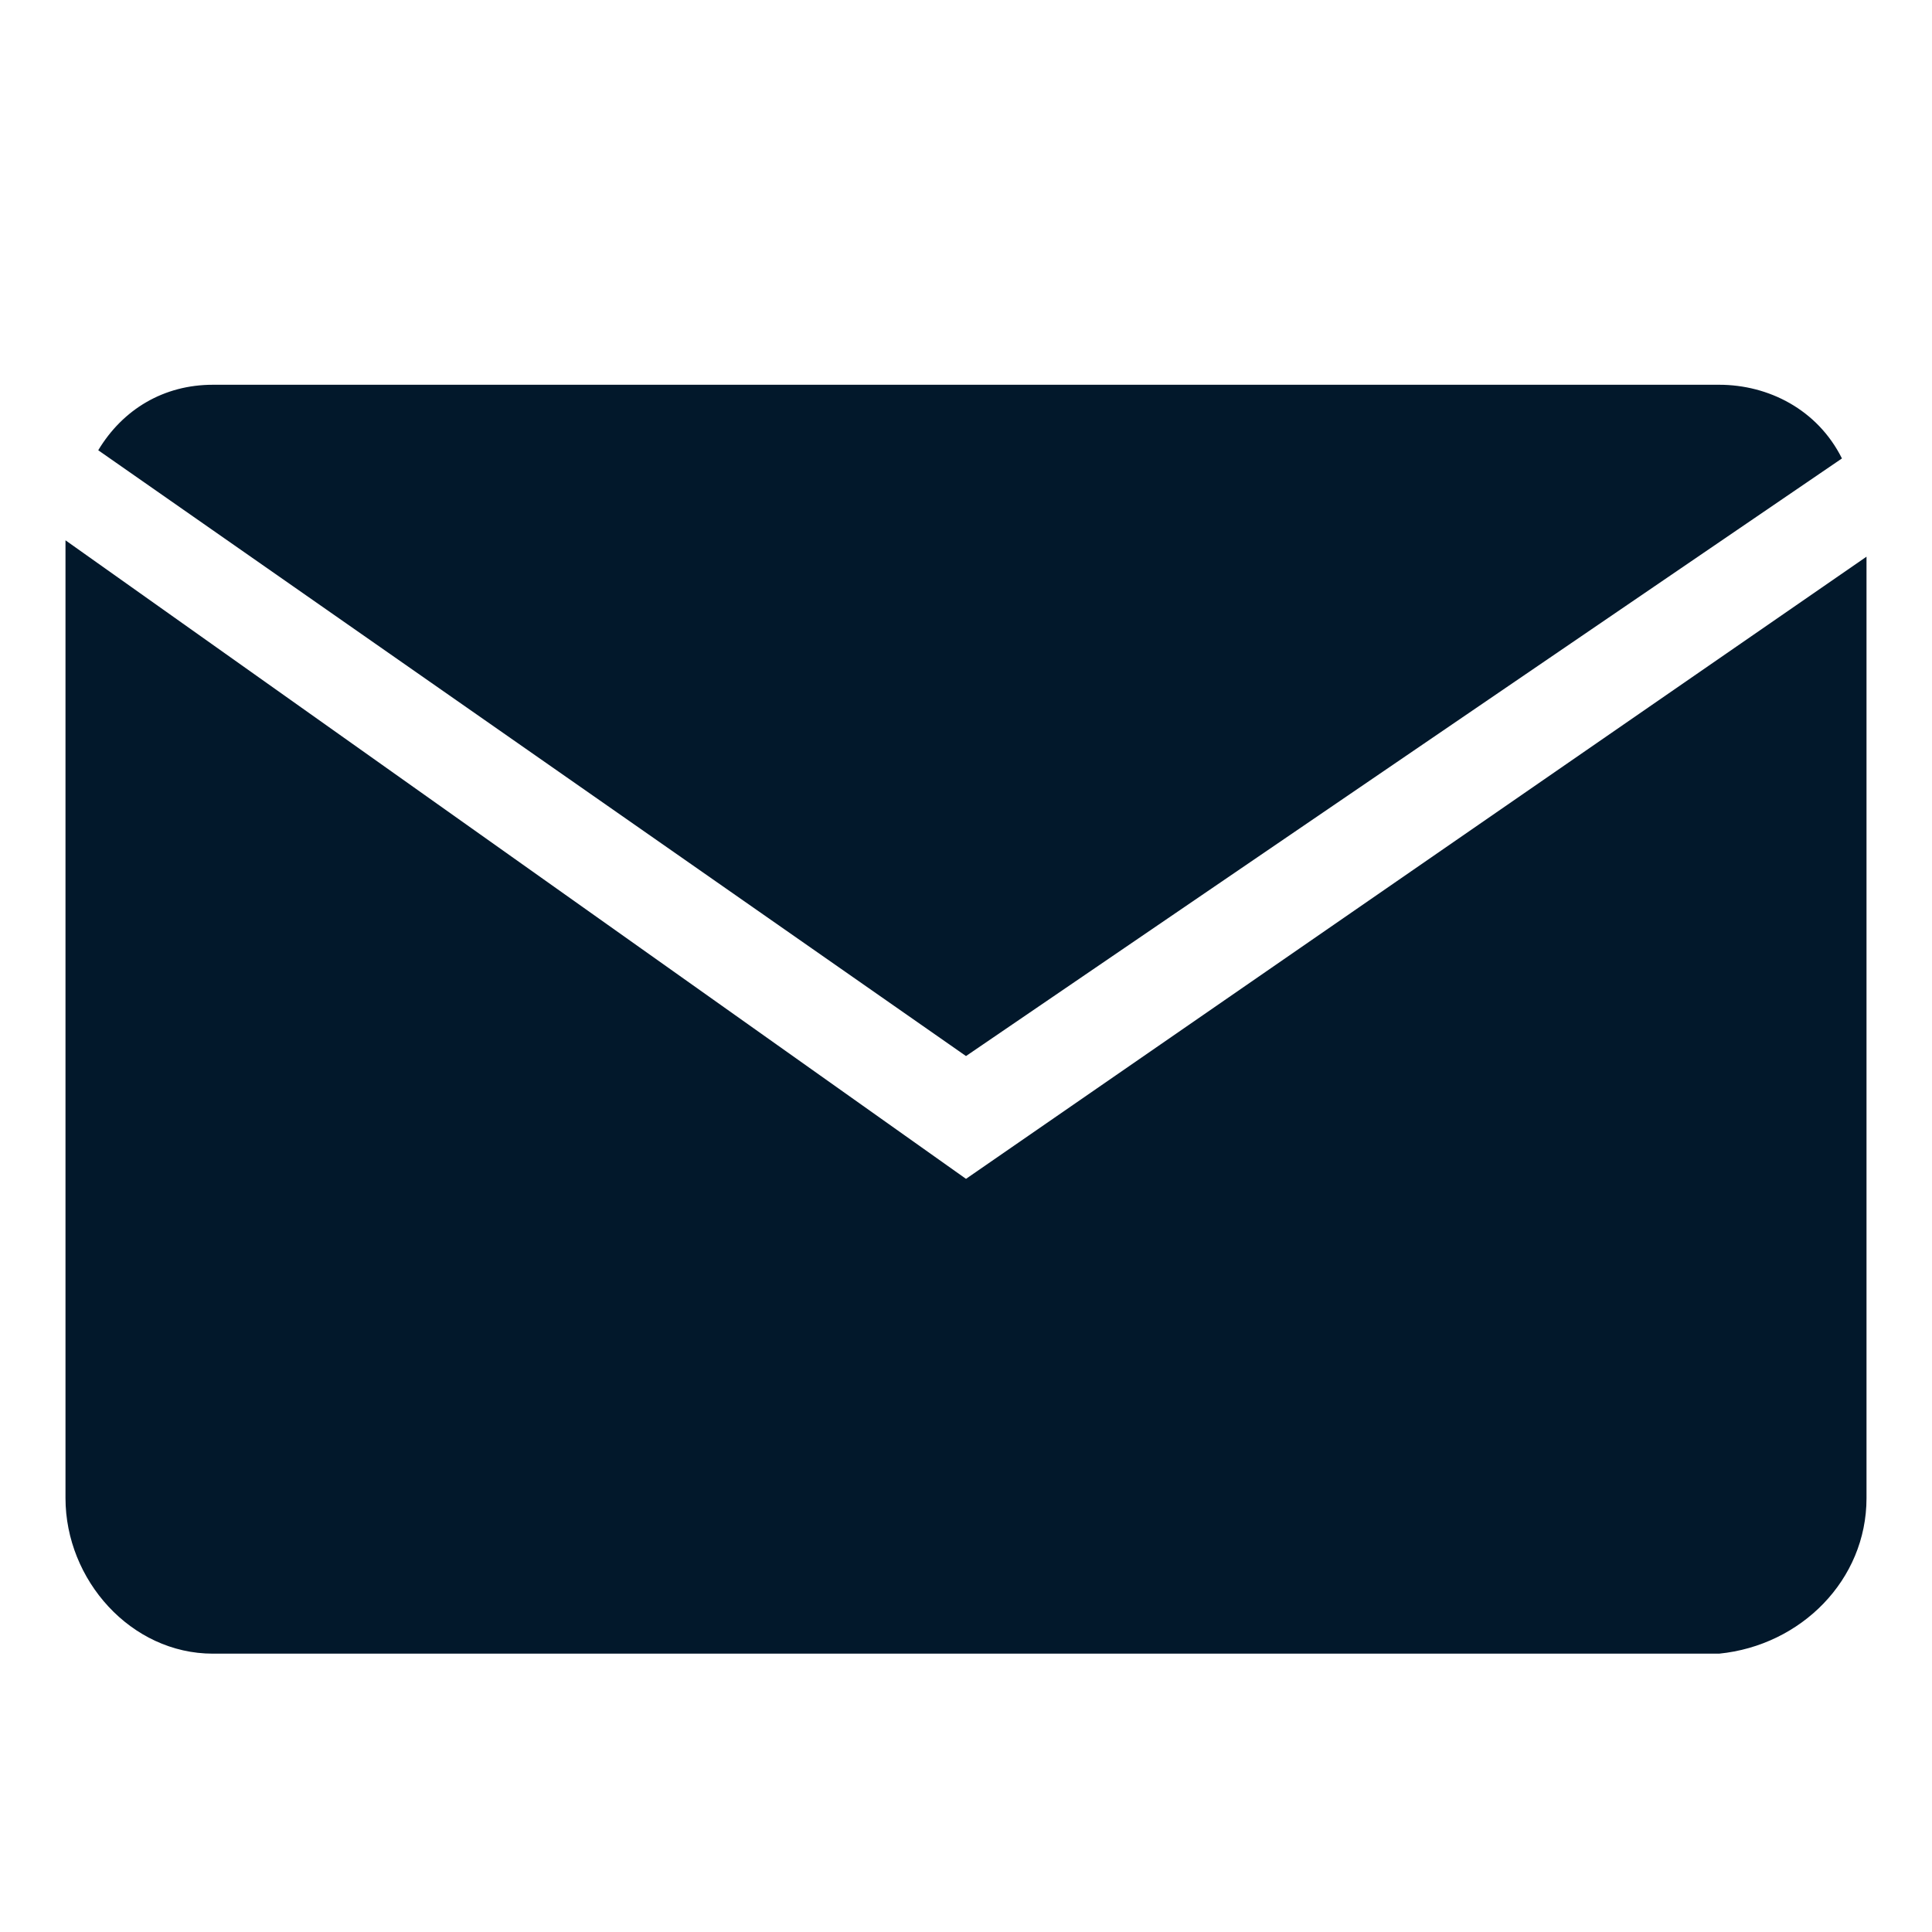
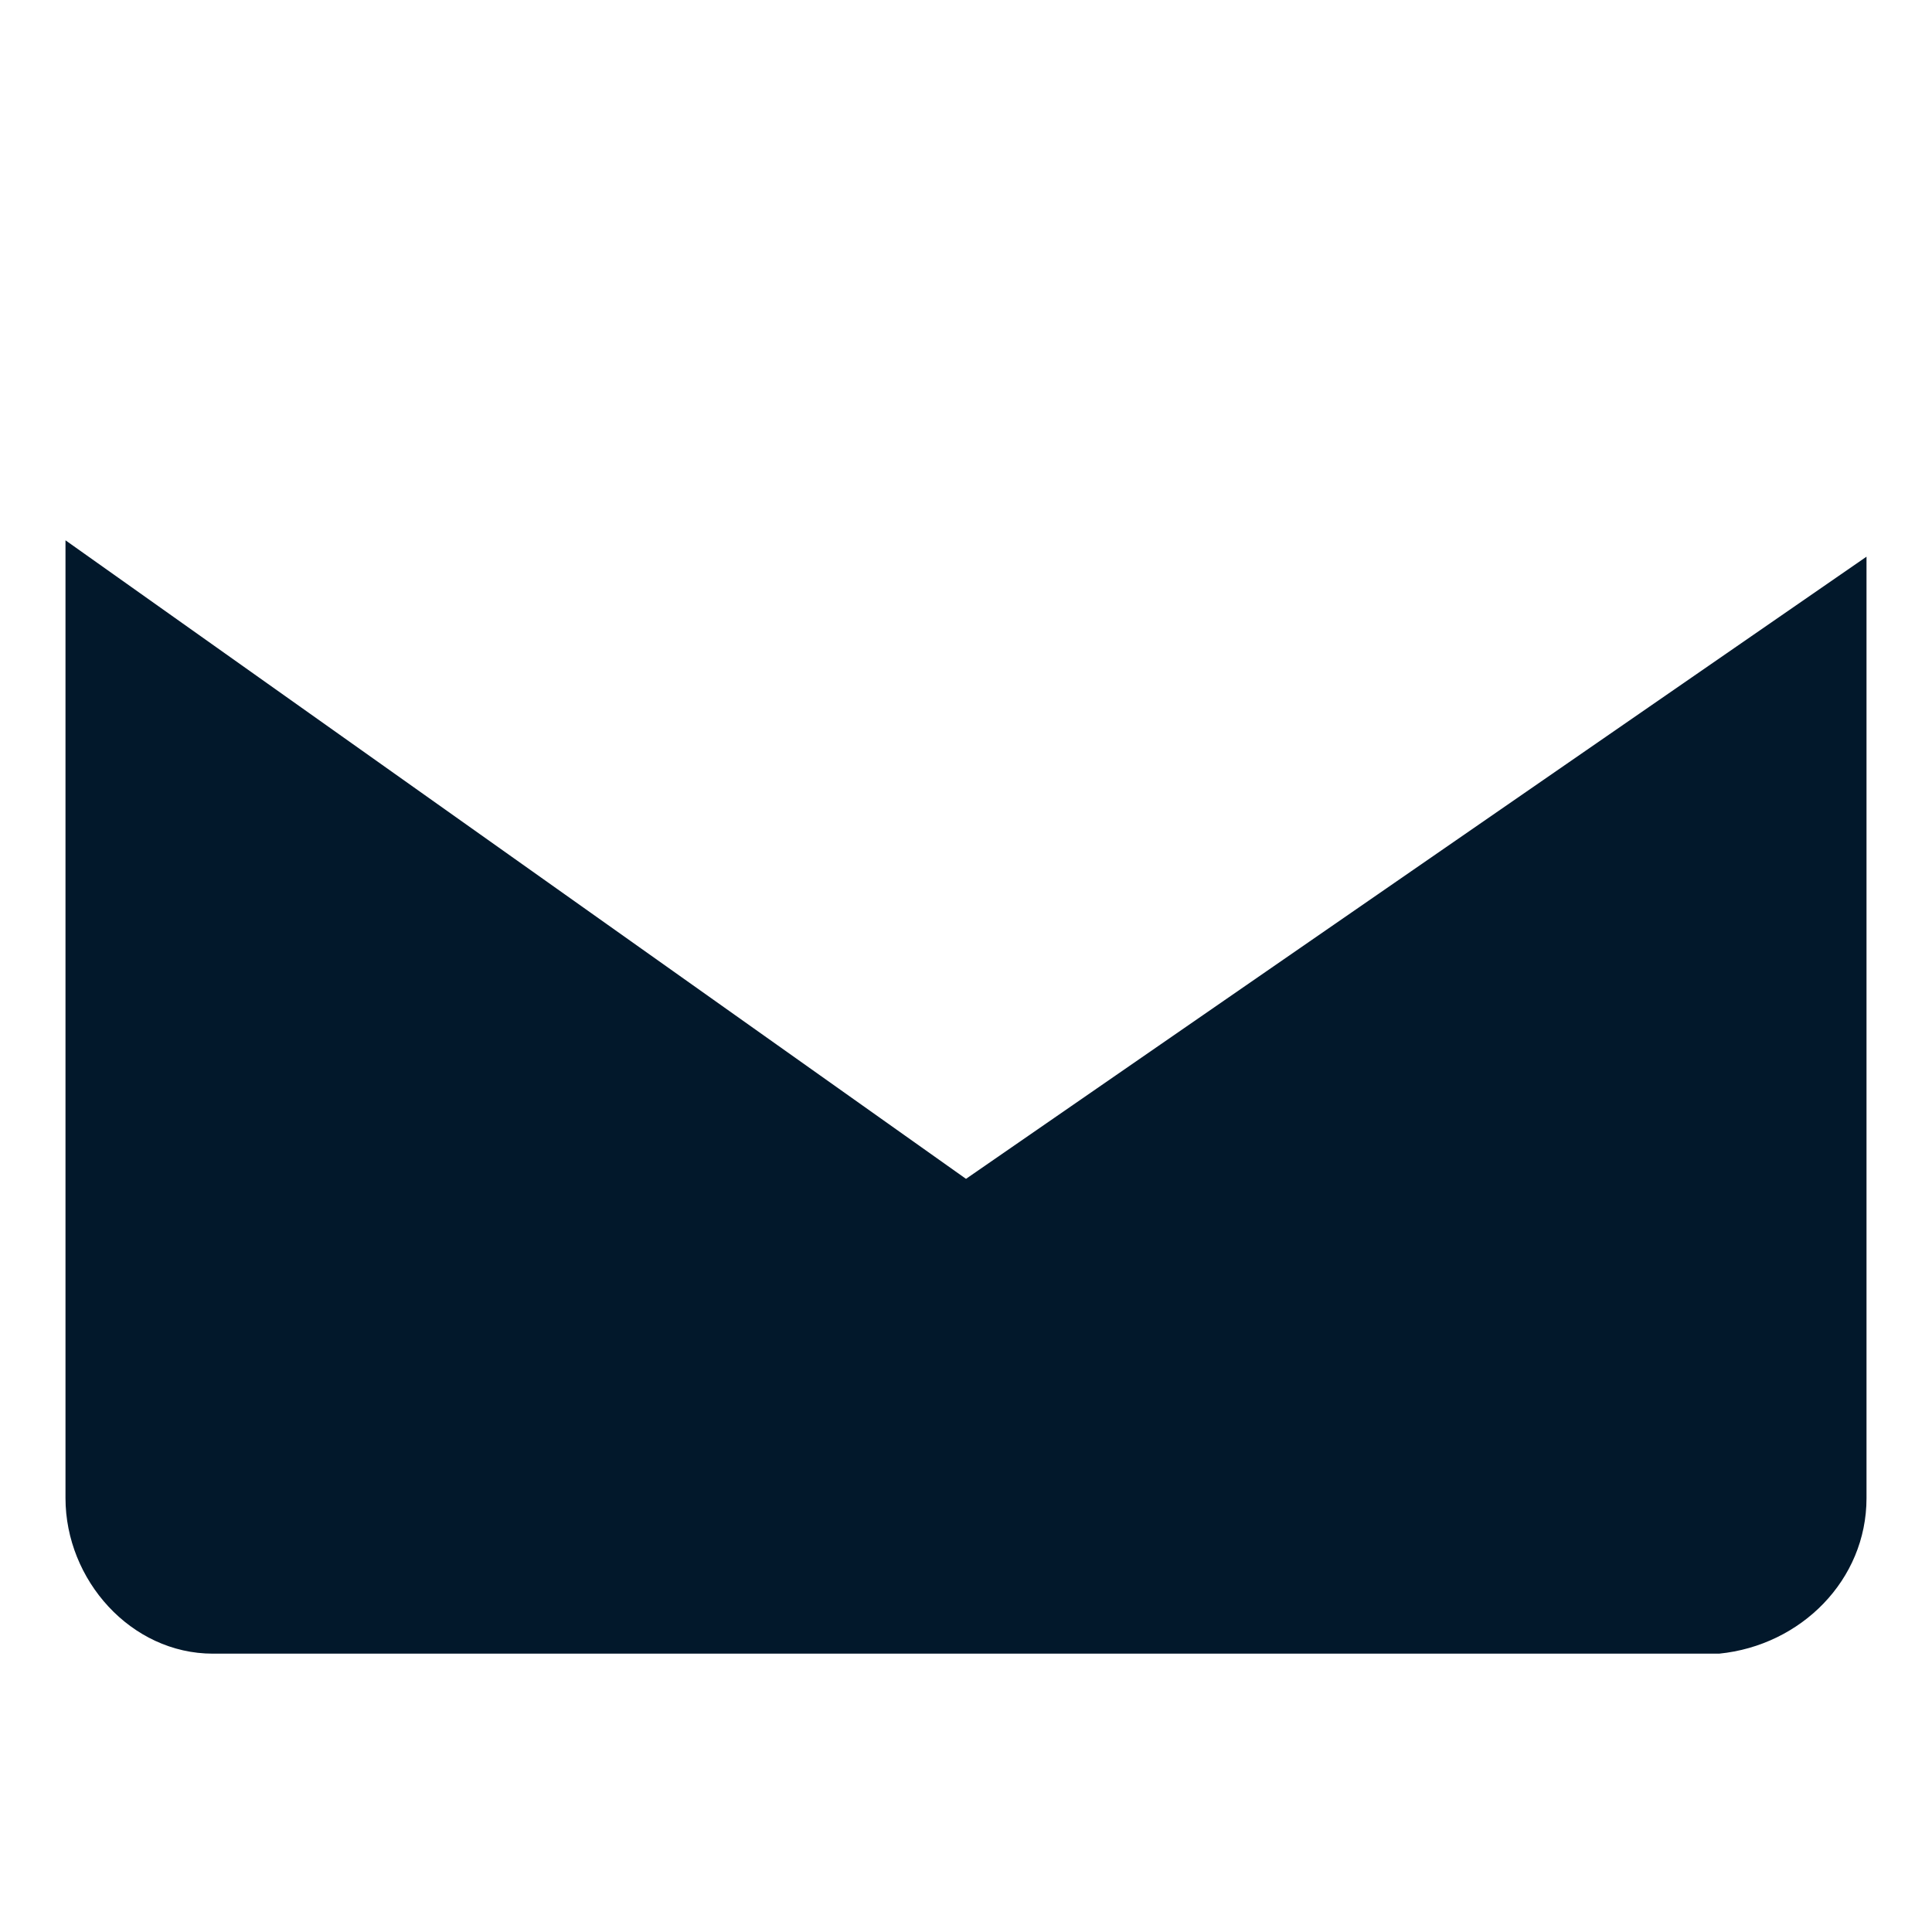
<svg xmlns="http://www.w3.org/2000/svg" id="Layer_1" version="1.1" viewBox="0 0 23.6 23.6">
  <defs>
    <style>
      .st0 {
        fill: #02182b;
      }
    </style>
  </defs>
  <path class="st0" d="M11.8,14.4L.8,6.6v11.7c0,1,.8,1.9,1.8,1.9h18.4c1-.1,1.8-.9,1.8-1.9V6.8l-11,7.6Z" />
-   <path class="st0" d="M22.5,5.6c-.3-.6-.9-.9-1.5-.9H2.6c-.6,0-1.1.3-1.4.8l10.6,7.4,10.7-7.3Z" />
</svg>